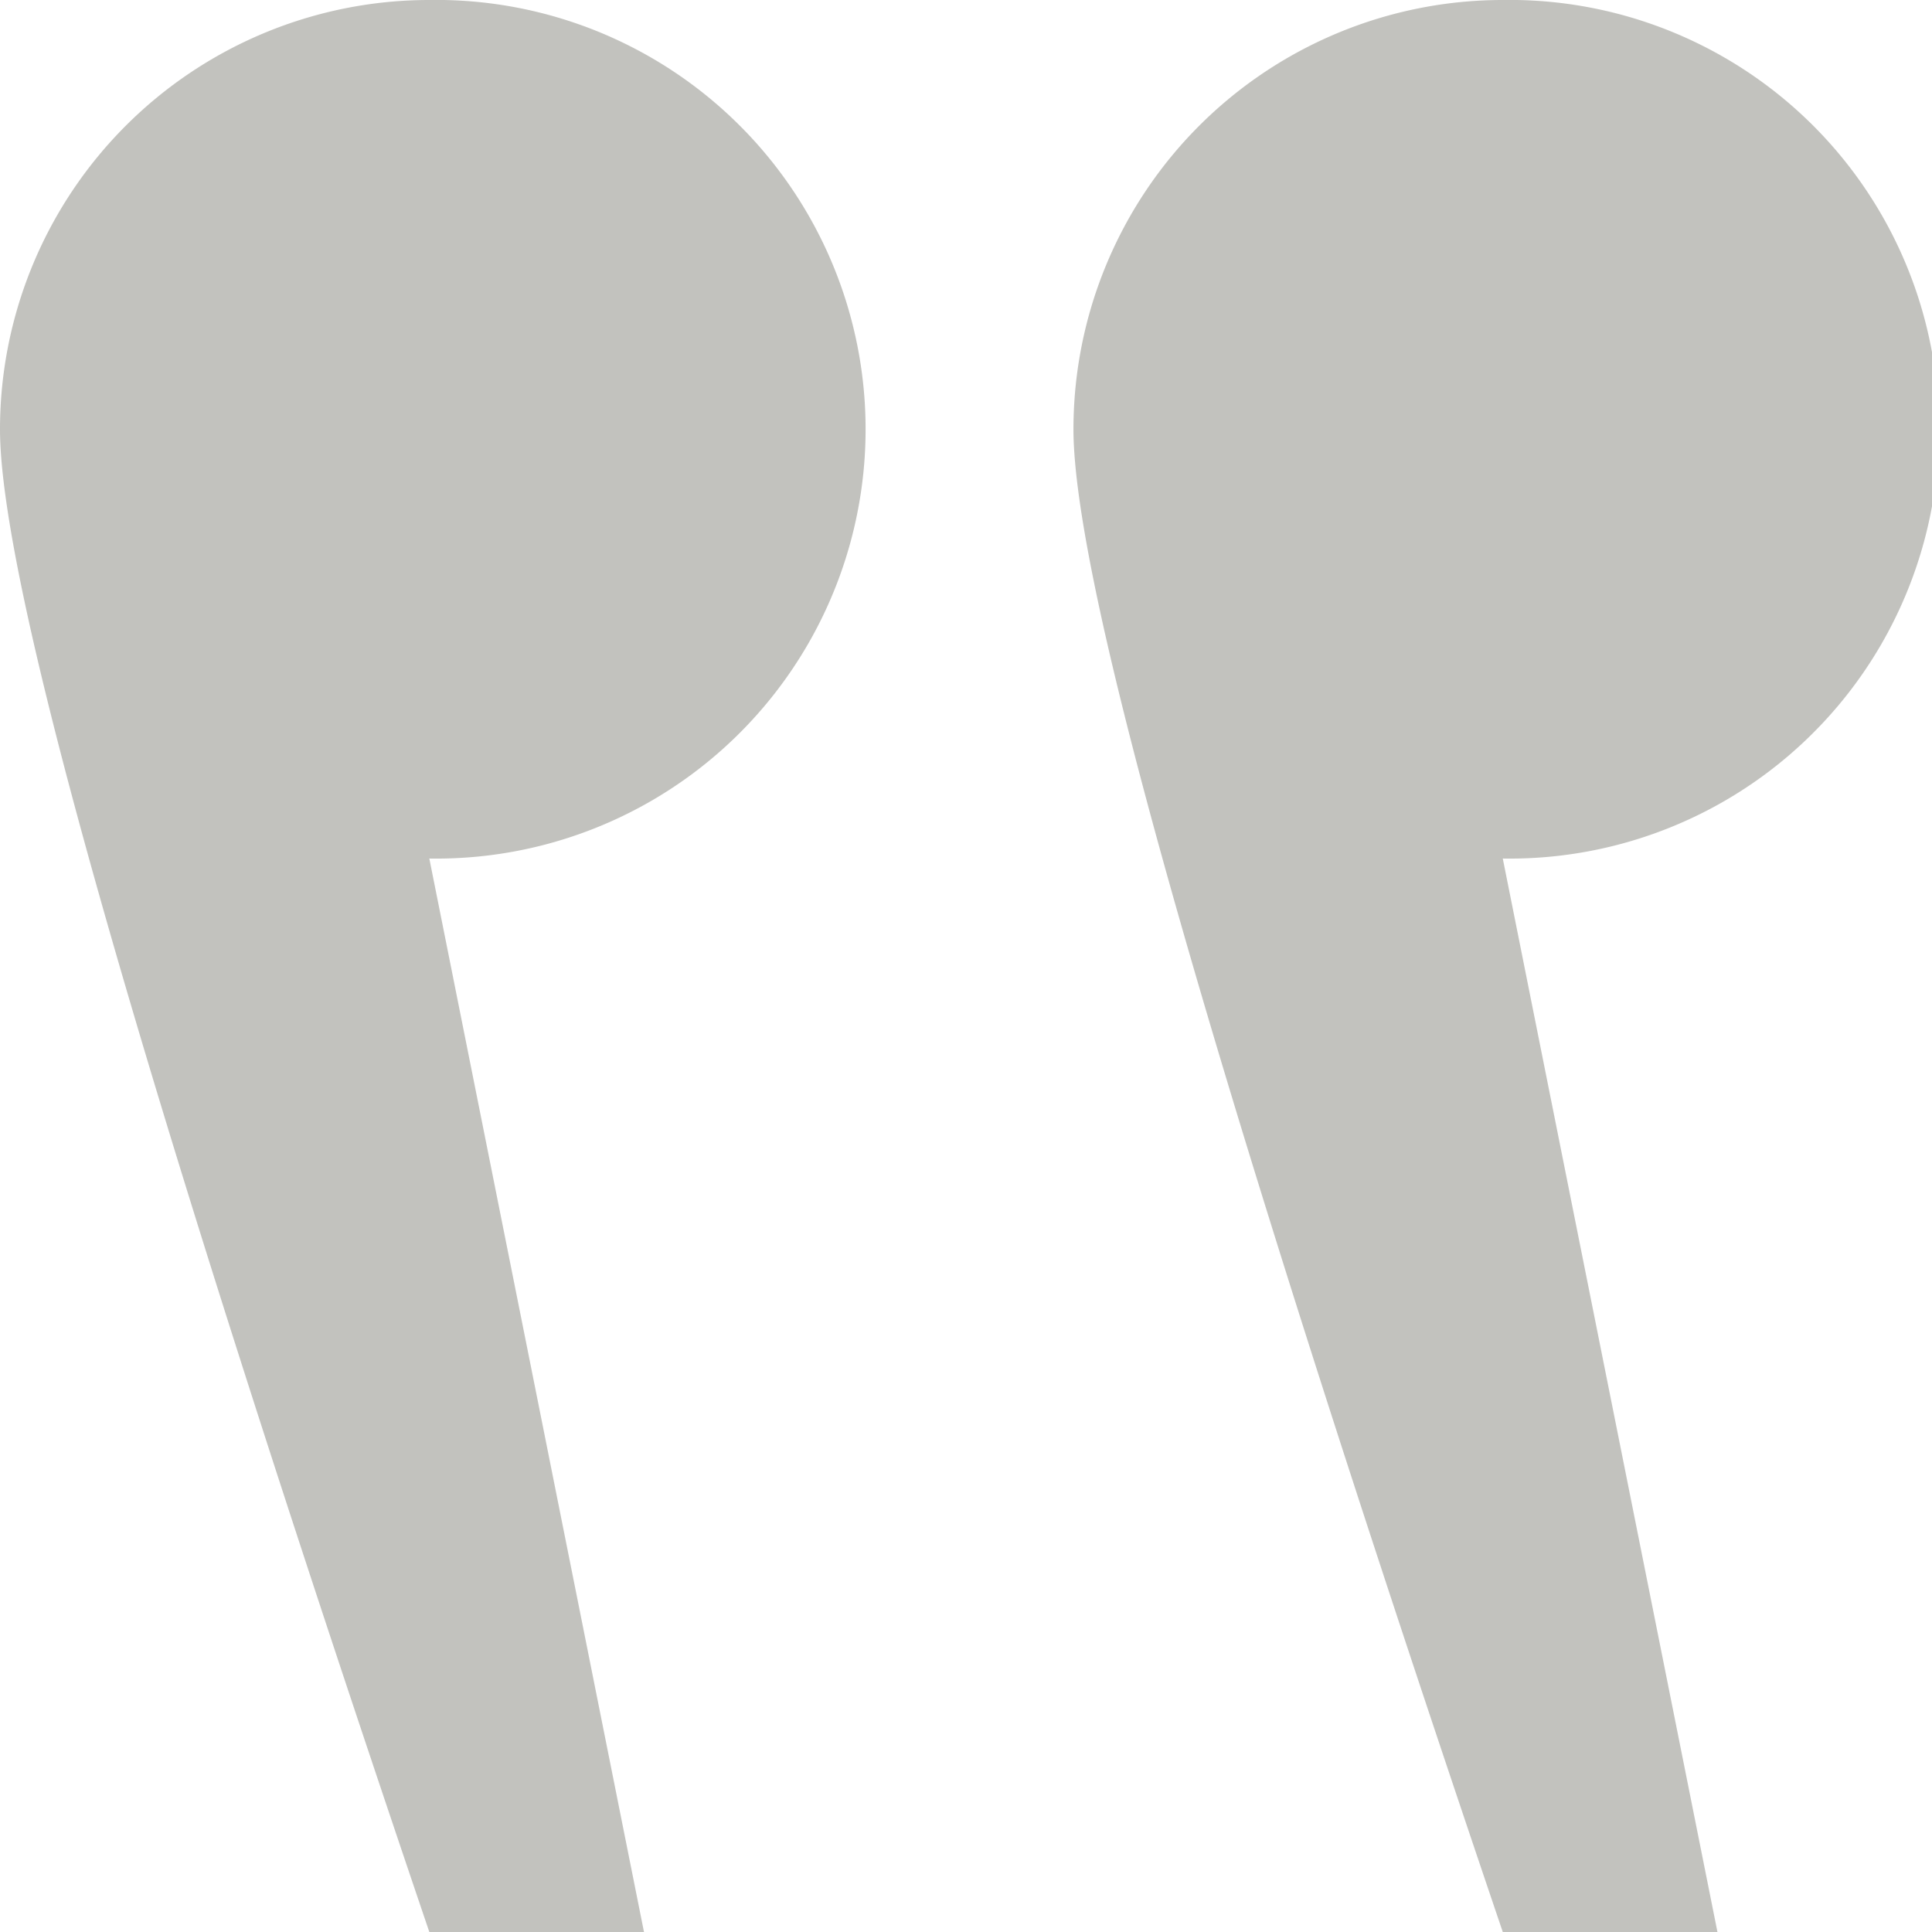
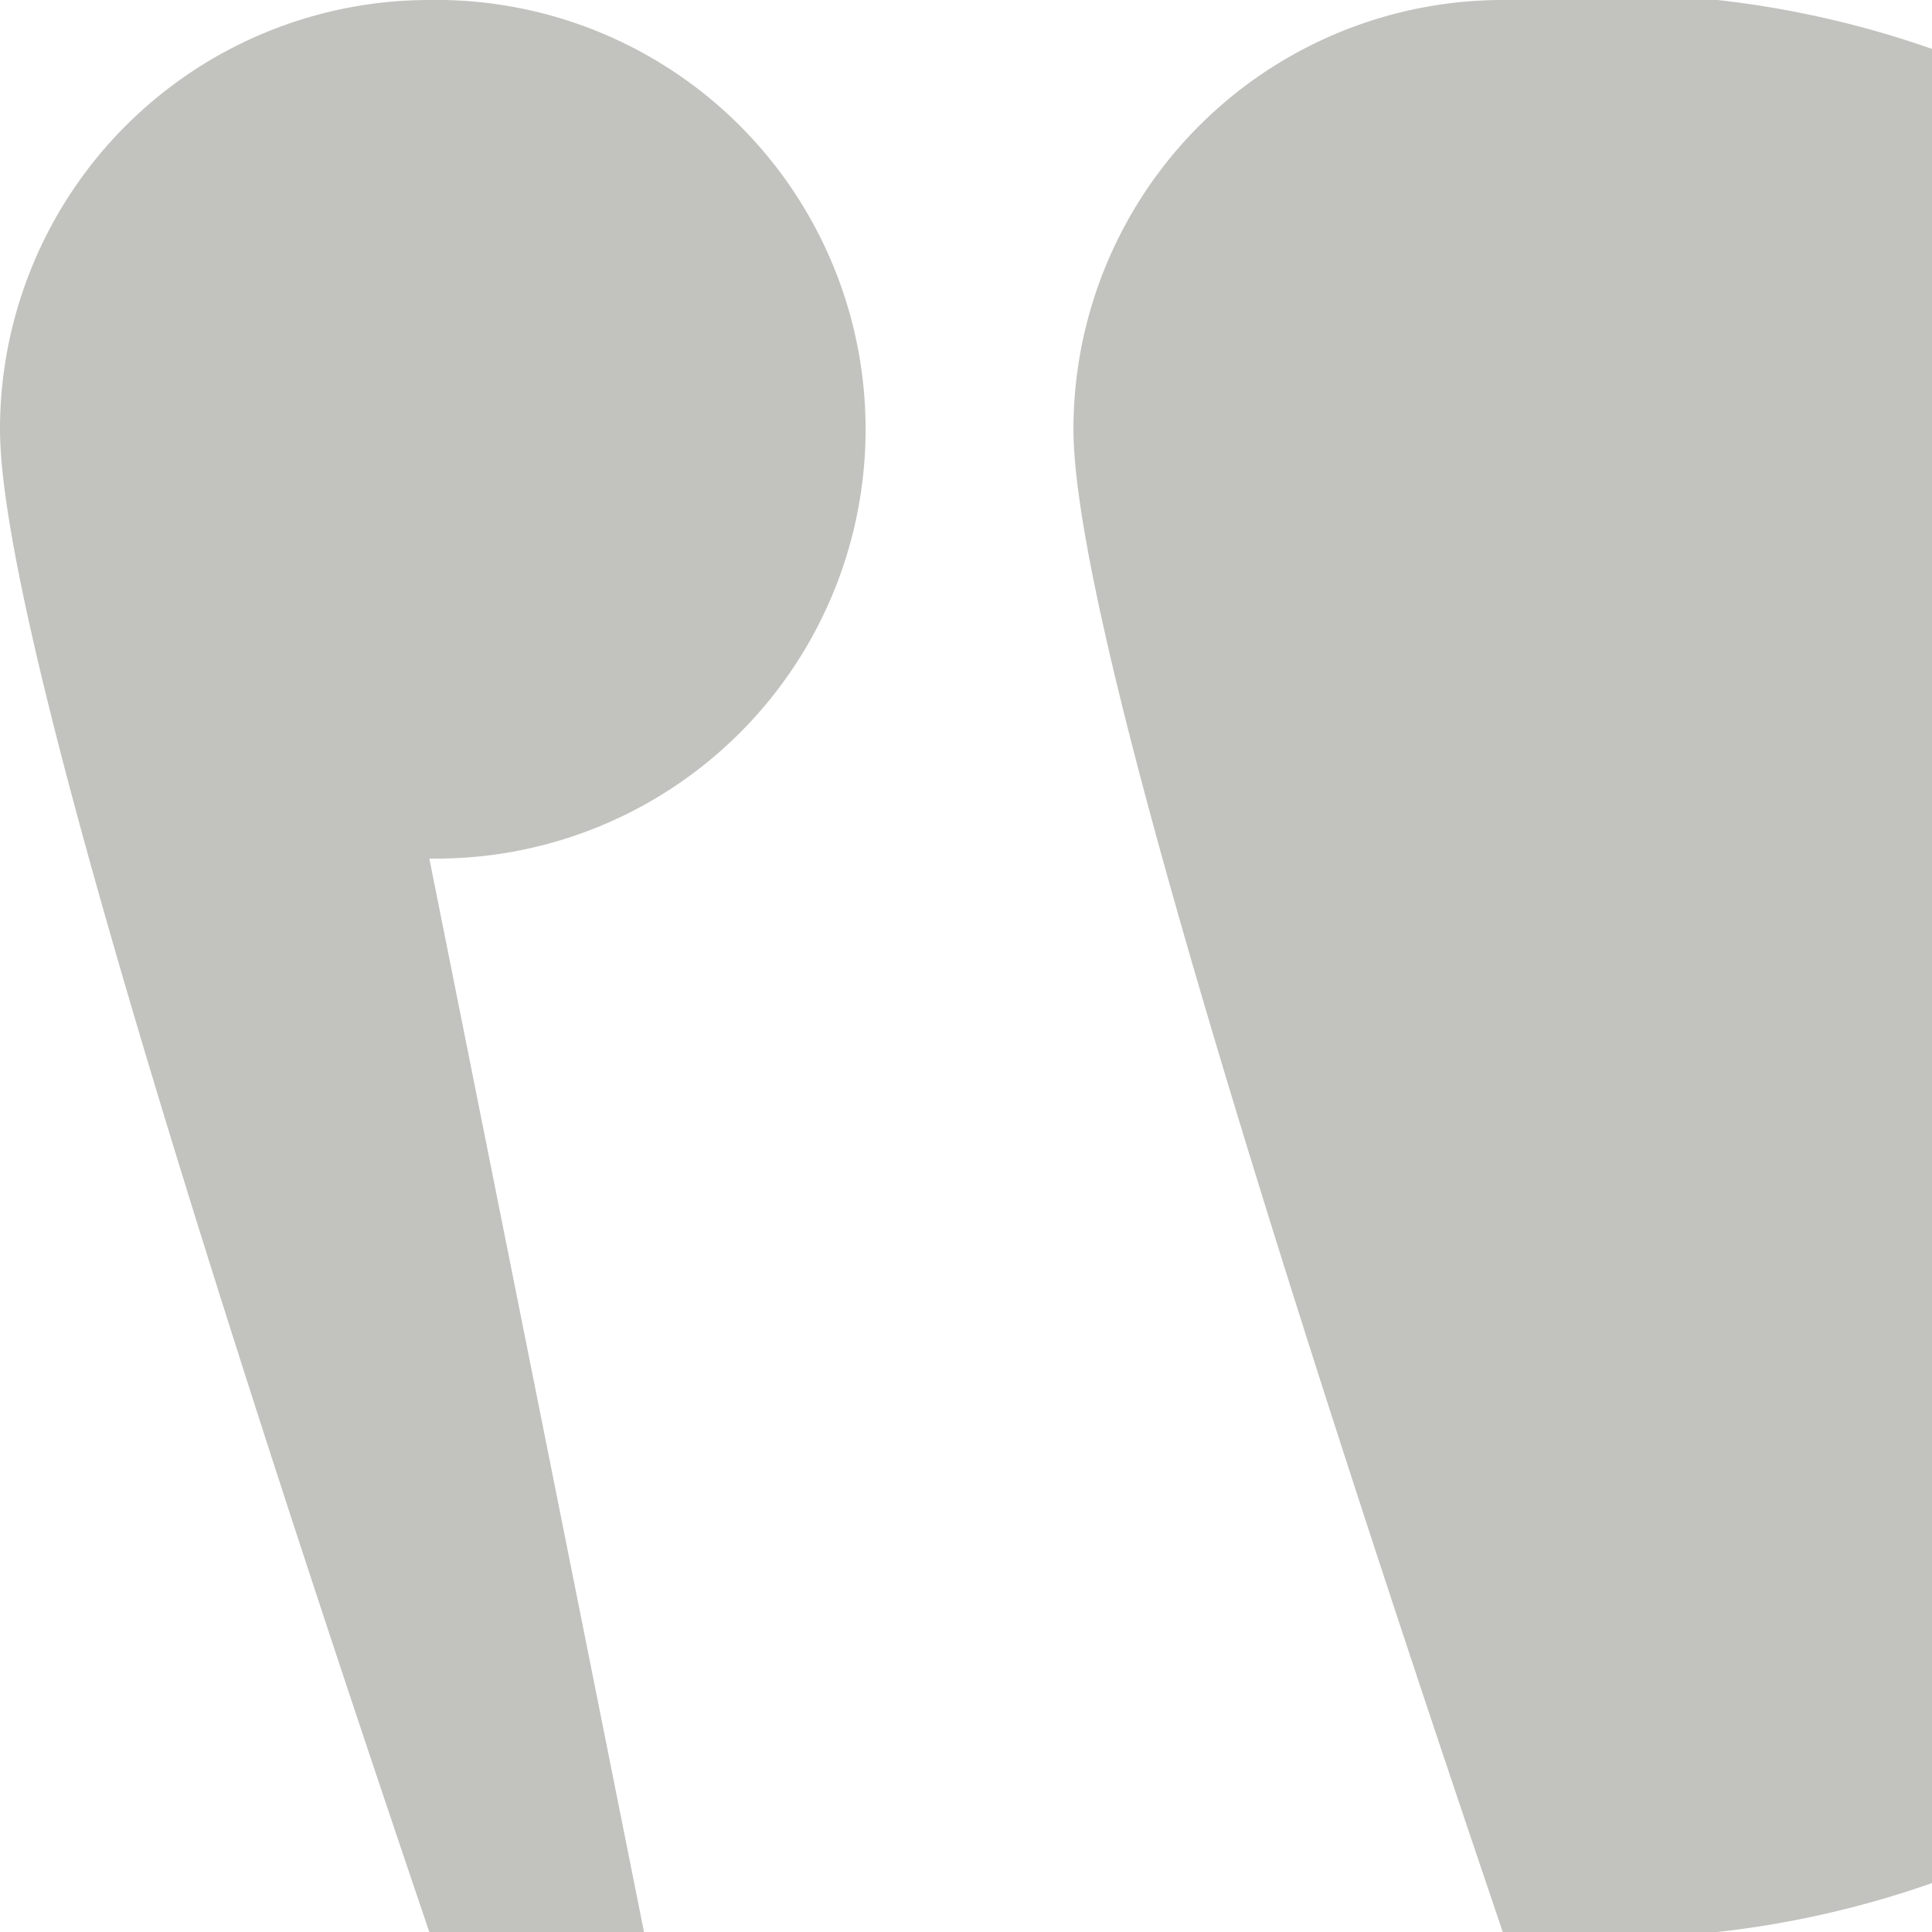
<svg xmlns="http://www.w3.org/2000/svg" width="68.932" height="68.932" viewBox="0 0 68.932 68.932">
-   <path id="quote-left" d="M15.318,0A15.318,15.318,0,0,0,0,15.318q0,8.463,15.318,53.614h7.659l-7.659-38.3A15.318,15.318,0,1,0,15.318,0Zm38.3,0A15.318,15.318,0,0,0,38.3,15.318q0,8.463,15.318,53.614h7.659l-7.659-38.3A15.318,15.318,0,1,0,53.613,0Z" fill="#343226" fill-rule="evenodd" opacity="0.3" />
+   <path id="quote-left" d="M15.318,0A15.318,15.318,0,0,0,0,15.318q0,8.463,15.318,53.614h7.659l-7.659-38.3A15.318,15.318,0,1,0,15.318,0Zm38.3,0A15.318,15.318,0,0,0,38.3,15.318q0,8.463,15.318,53.614h7.659A15.318,15.318,0,1,0,53.613,0Z" fill="#343226" fill-rule="evenodd" opacity="0.3" />
</svg>